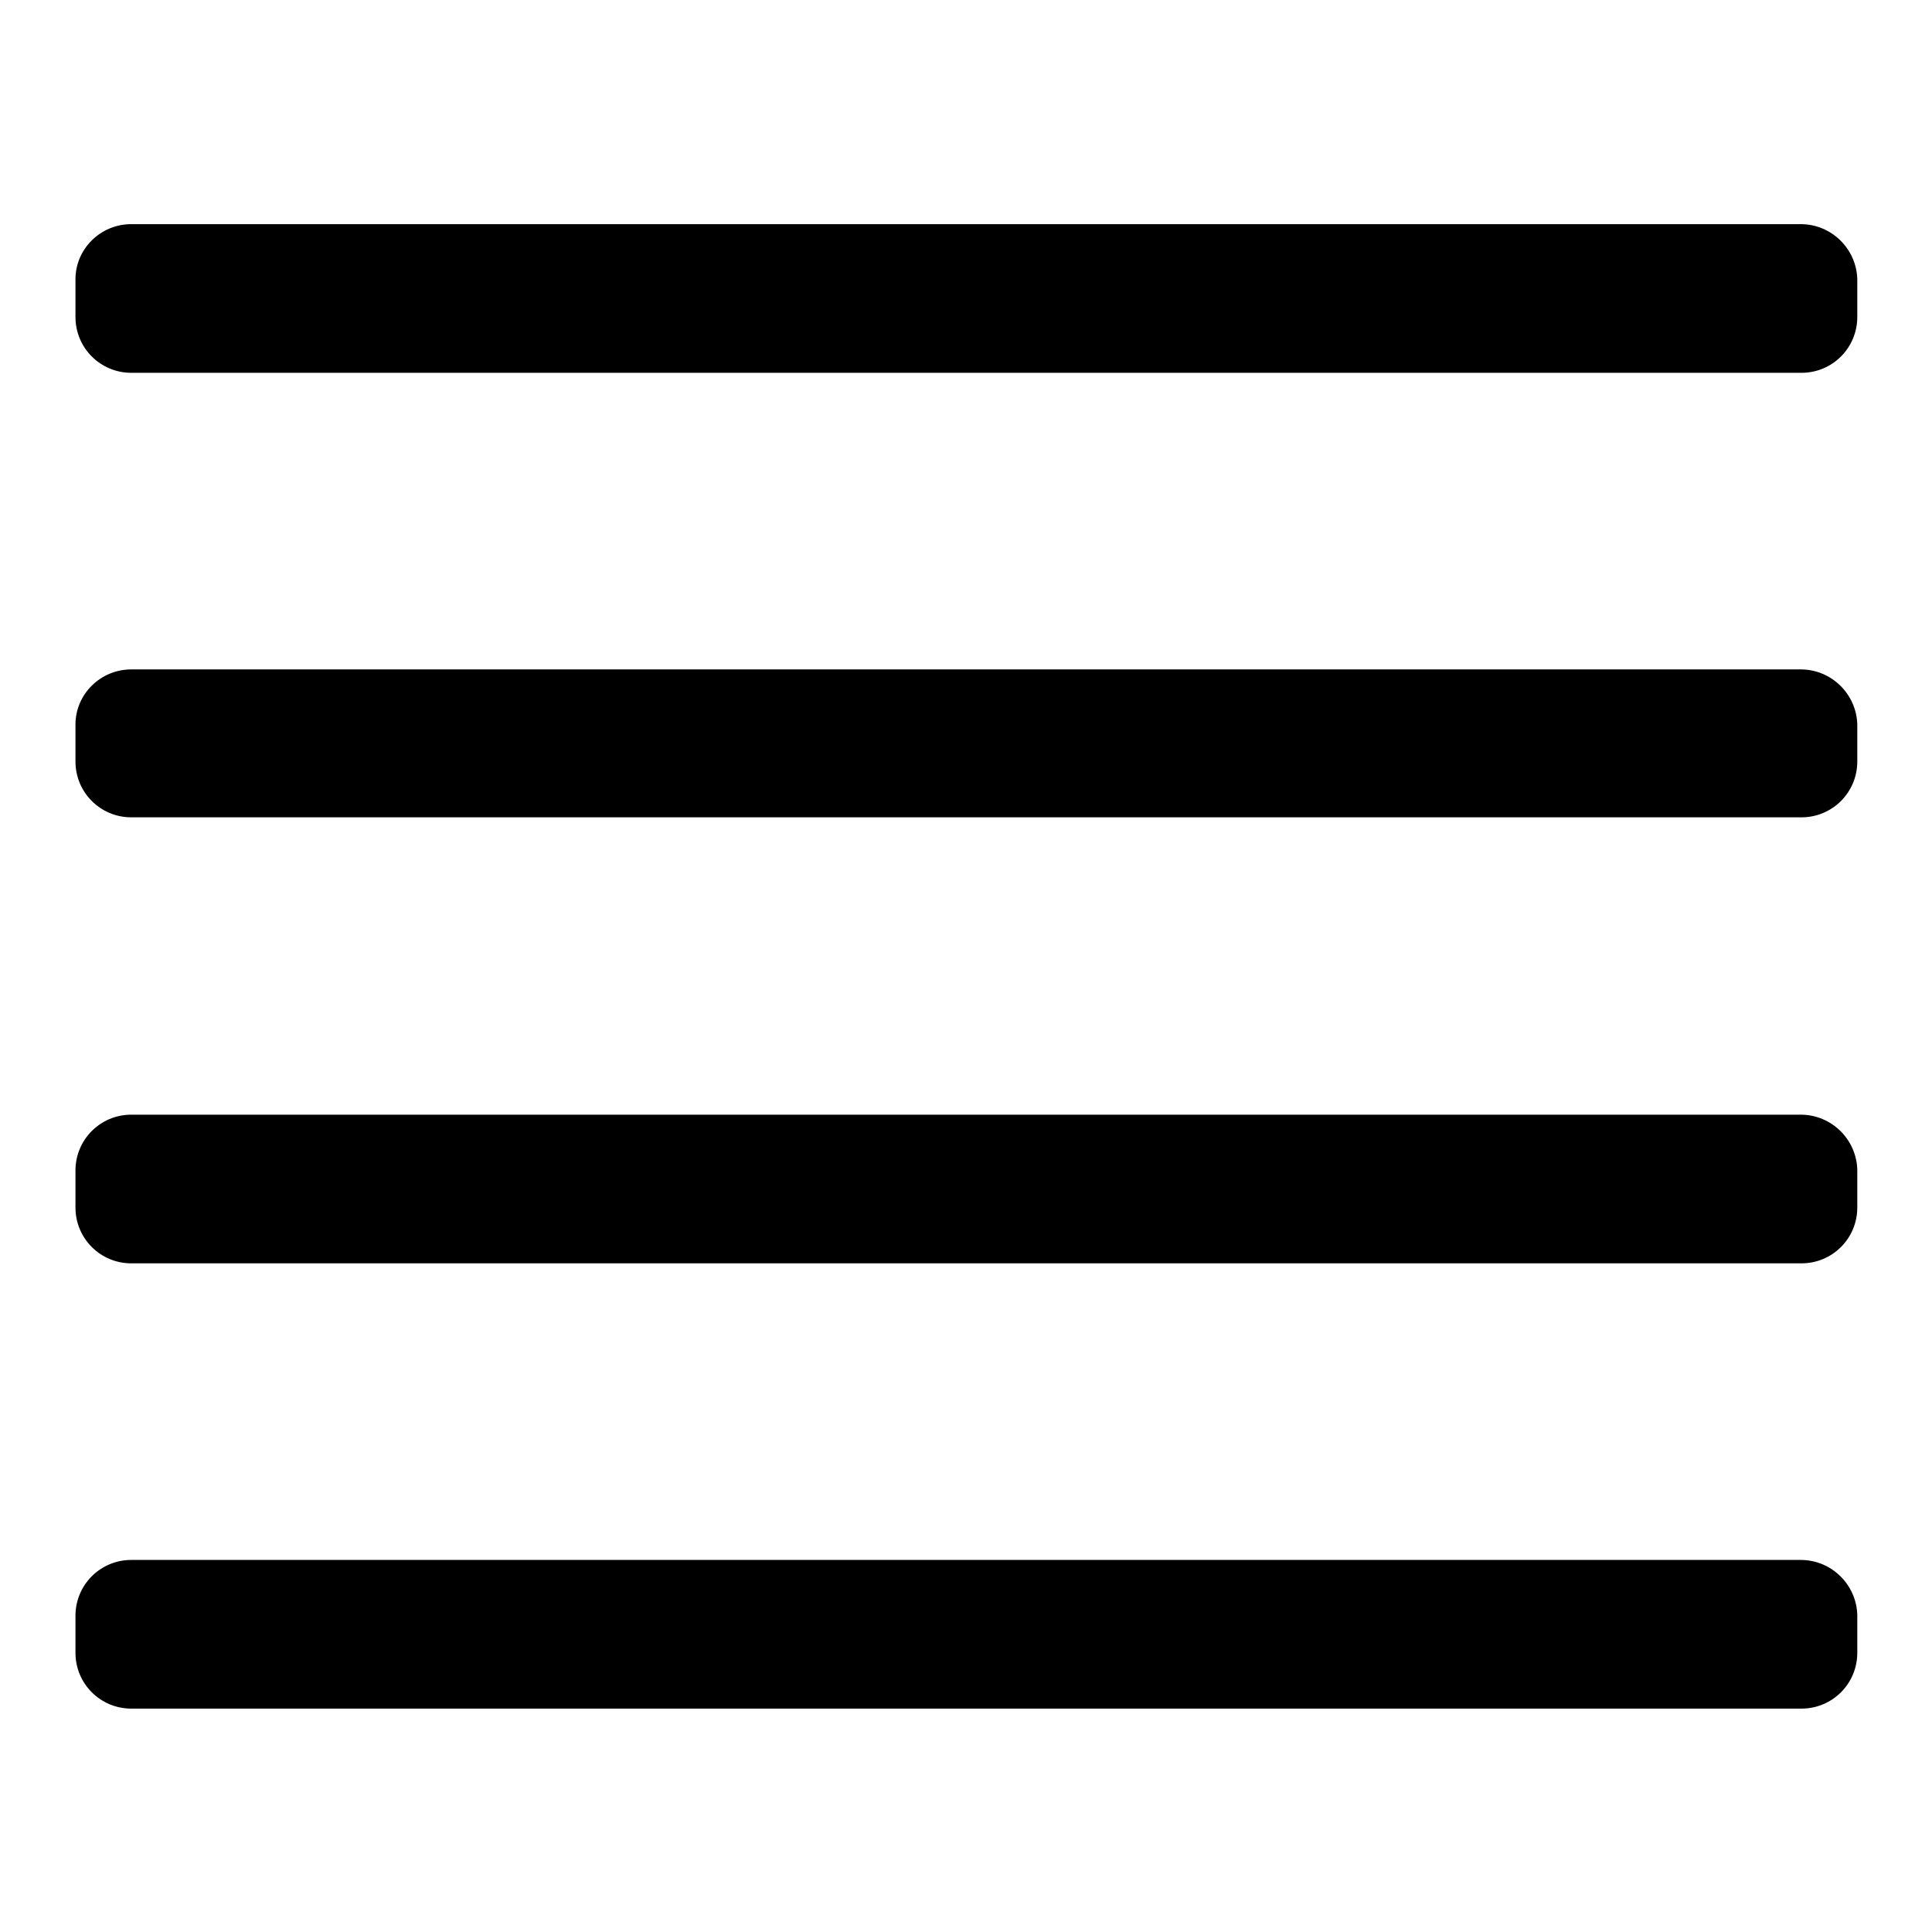
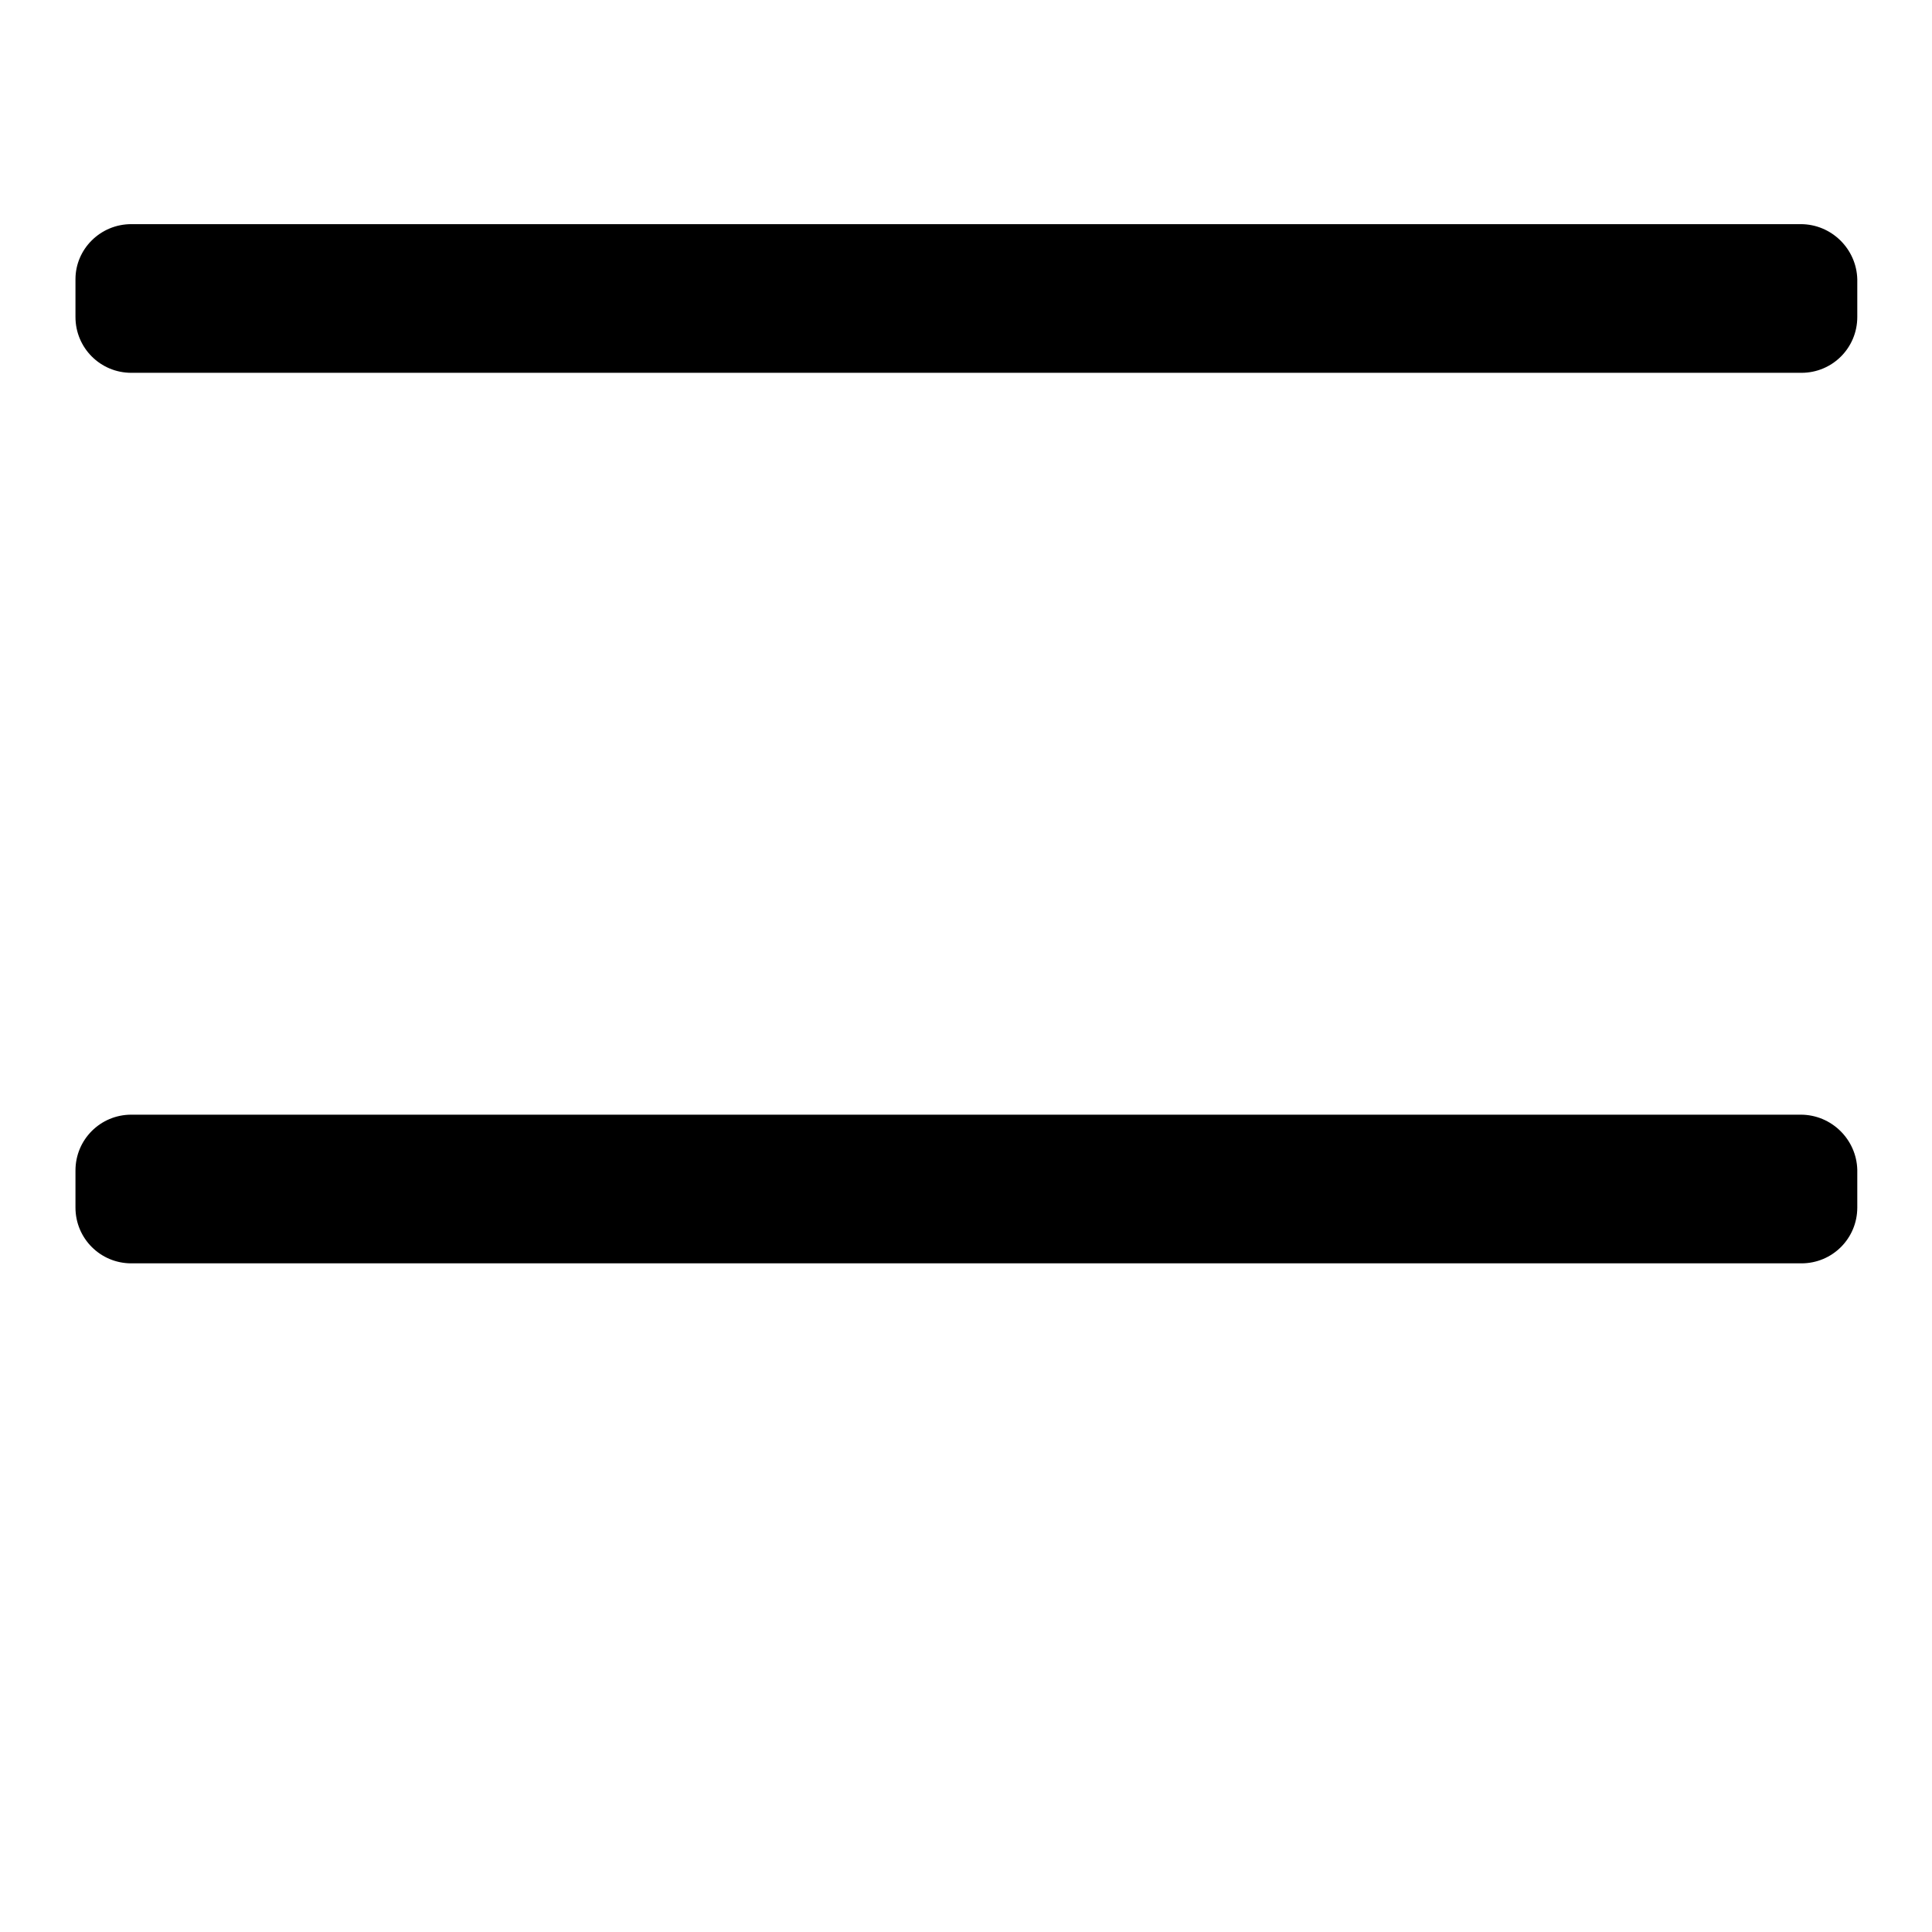
<svg xmlns="http://www.w3.org/2000/svg" version="1.1" x="0px" y="0px" viewBox="0 0 256 256" enable-background="new 0 0 256 256" xml:space="preserve">
  <g>
    <g>
      <path fill="#000000" d="M238.6,29.7H17.4C13.3,29.7,10,33,10,37V42c0,4.1,3.3,7.4,7.4,7.4h221.3c4.1,0,7.4-3.3,7.4-7.4V37C246,33,242.7,29.7,238.6,29.7L238.6,29.7z" />
-       <path fill="#000000" d="M238.6,88.7H17.4C13.3,88.7,10,92,10,96v4.9c0,4.1,3.3,7.4,7.4,7.4h221.3c4.1,0,7.4-3.3,7.4-7.4V96C246,92,242.7,88.7,238.6,88.7L238.6,88.7z" />
      <path fill="#000000" d="M238.6,147.7H17.4c-4.1,0-7.4,3.3-7.4,7.4v4.9c0,4.1,3.3,7.4,7.4,7.4h221.3c4.1,0,7.4-3.3,7.4-7.4V155C246,151,242.7,147.7,238.6,147.7L238.6,147.7z" />
-       <path fill="#000000" d="M238.6,206.7H17.4c-4.1,0-7.4,3.3-7.4,7.4v4.9c0,4.1,3.3,7.4,7.4,7.4h221.3c4.1,0,7.4-3.3,7.4-7.4V214C246,210,242.7,206.7,238.6,206.7L238.6,206.7z" />
    </g>
  </g>
</svg>